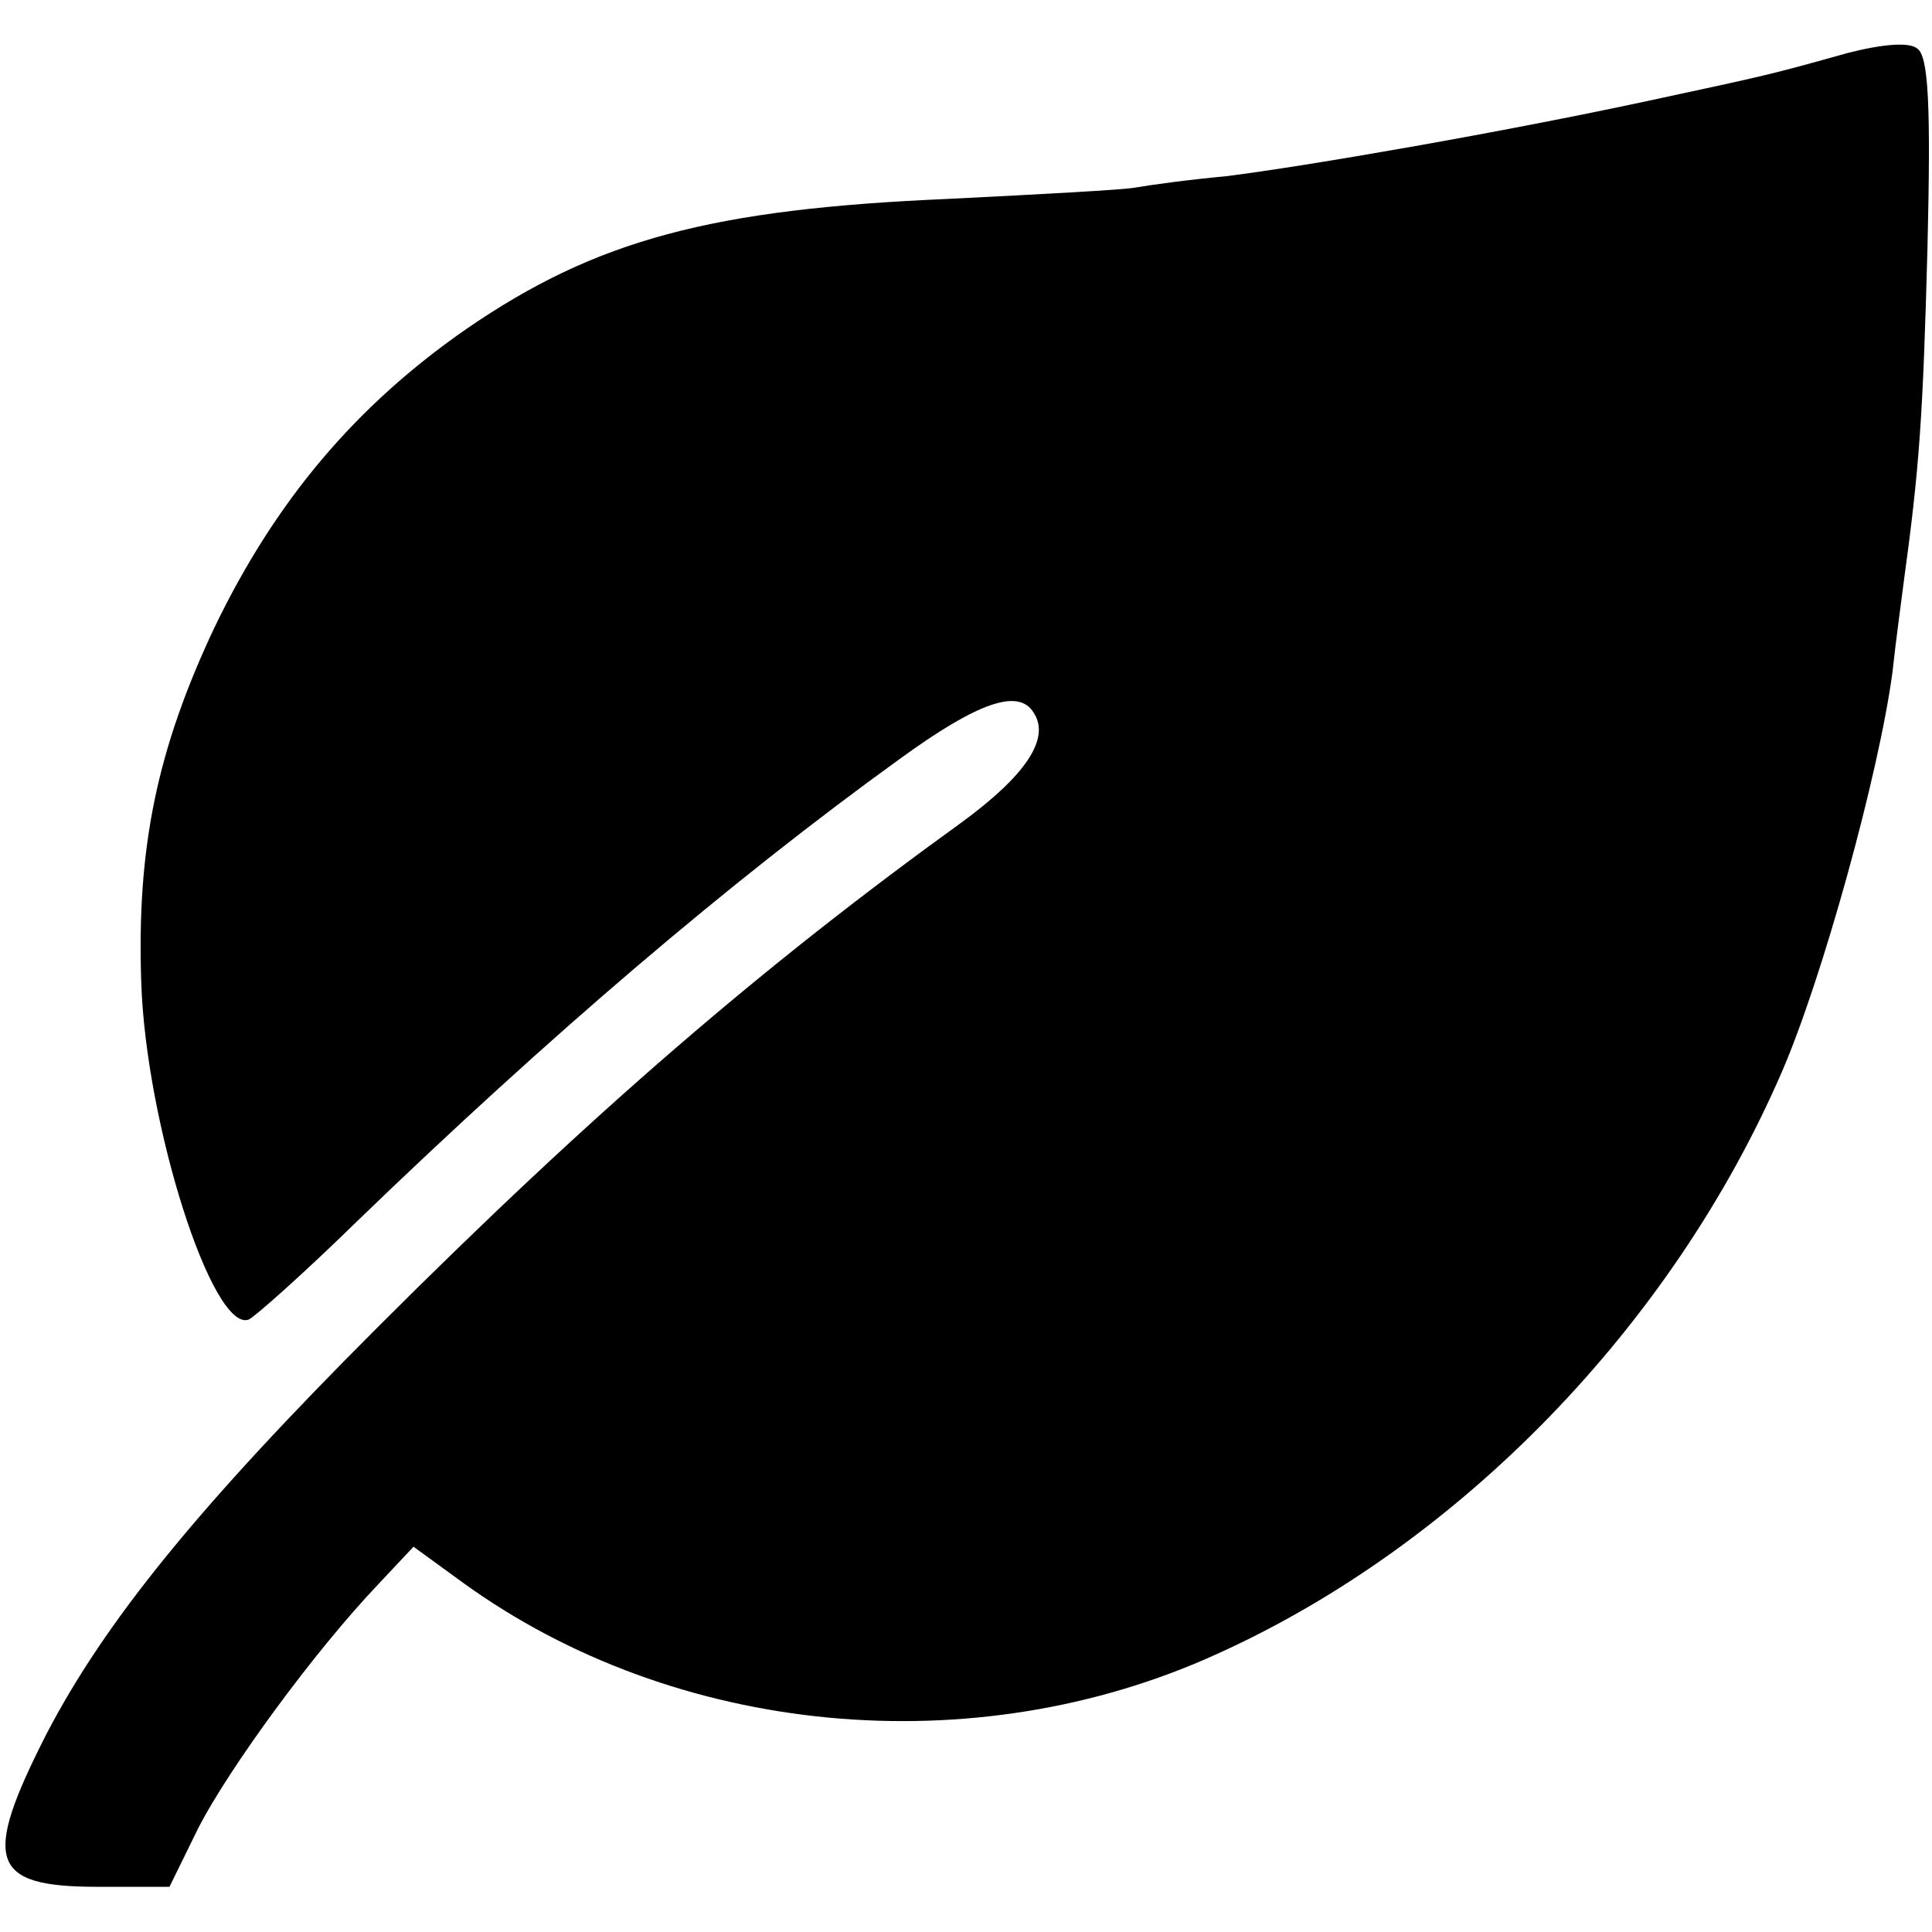
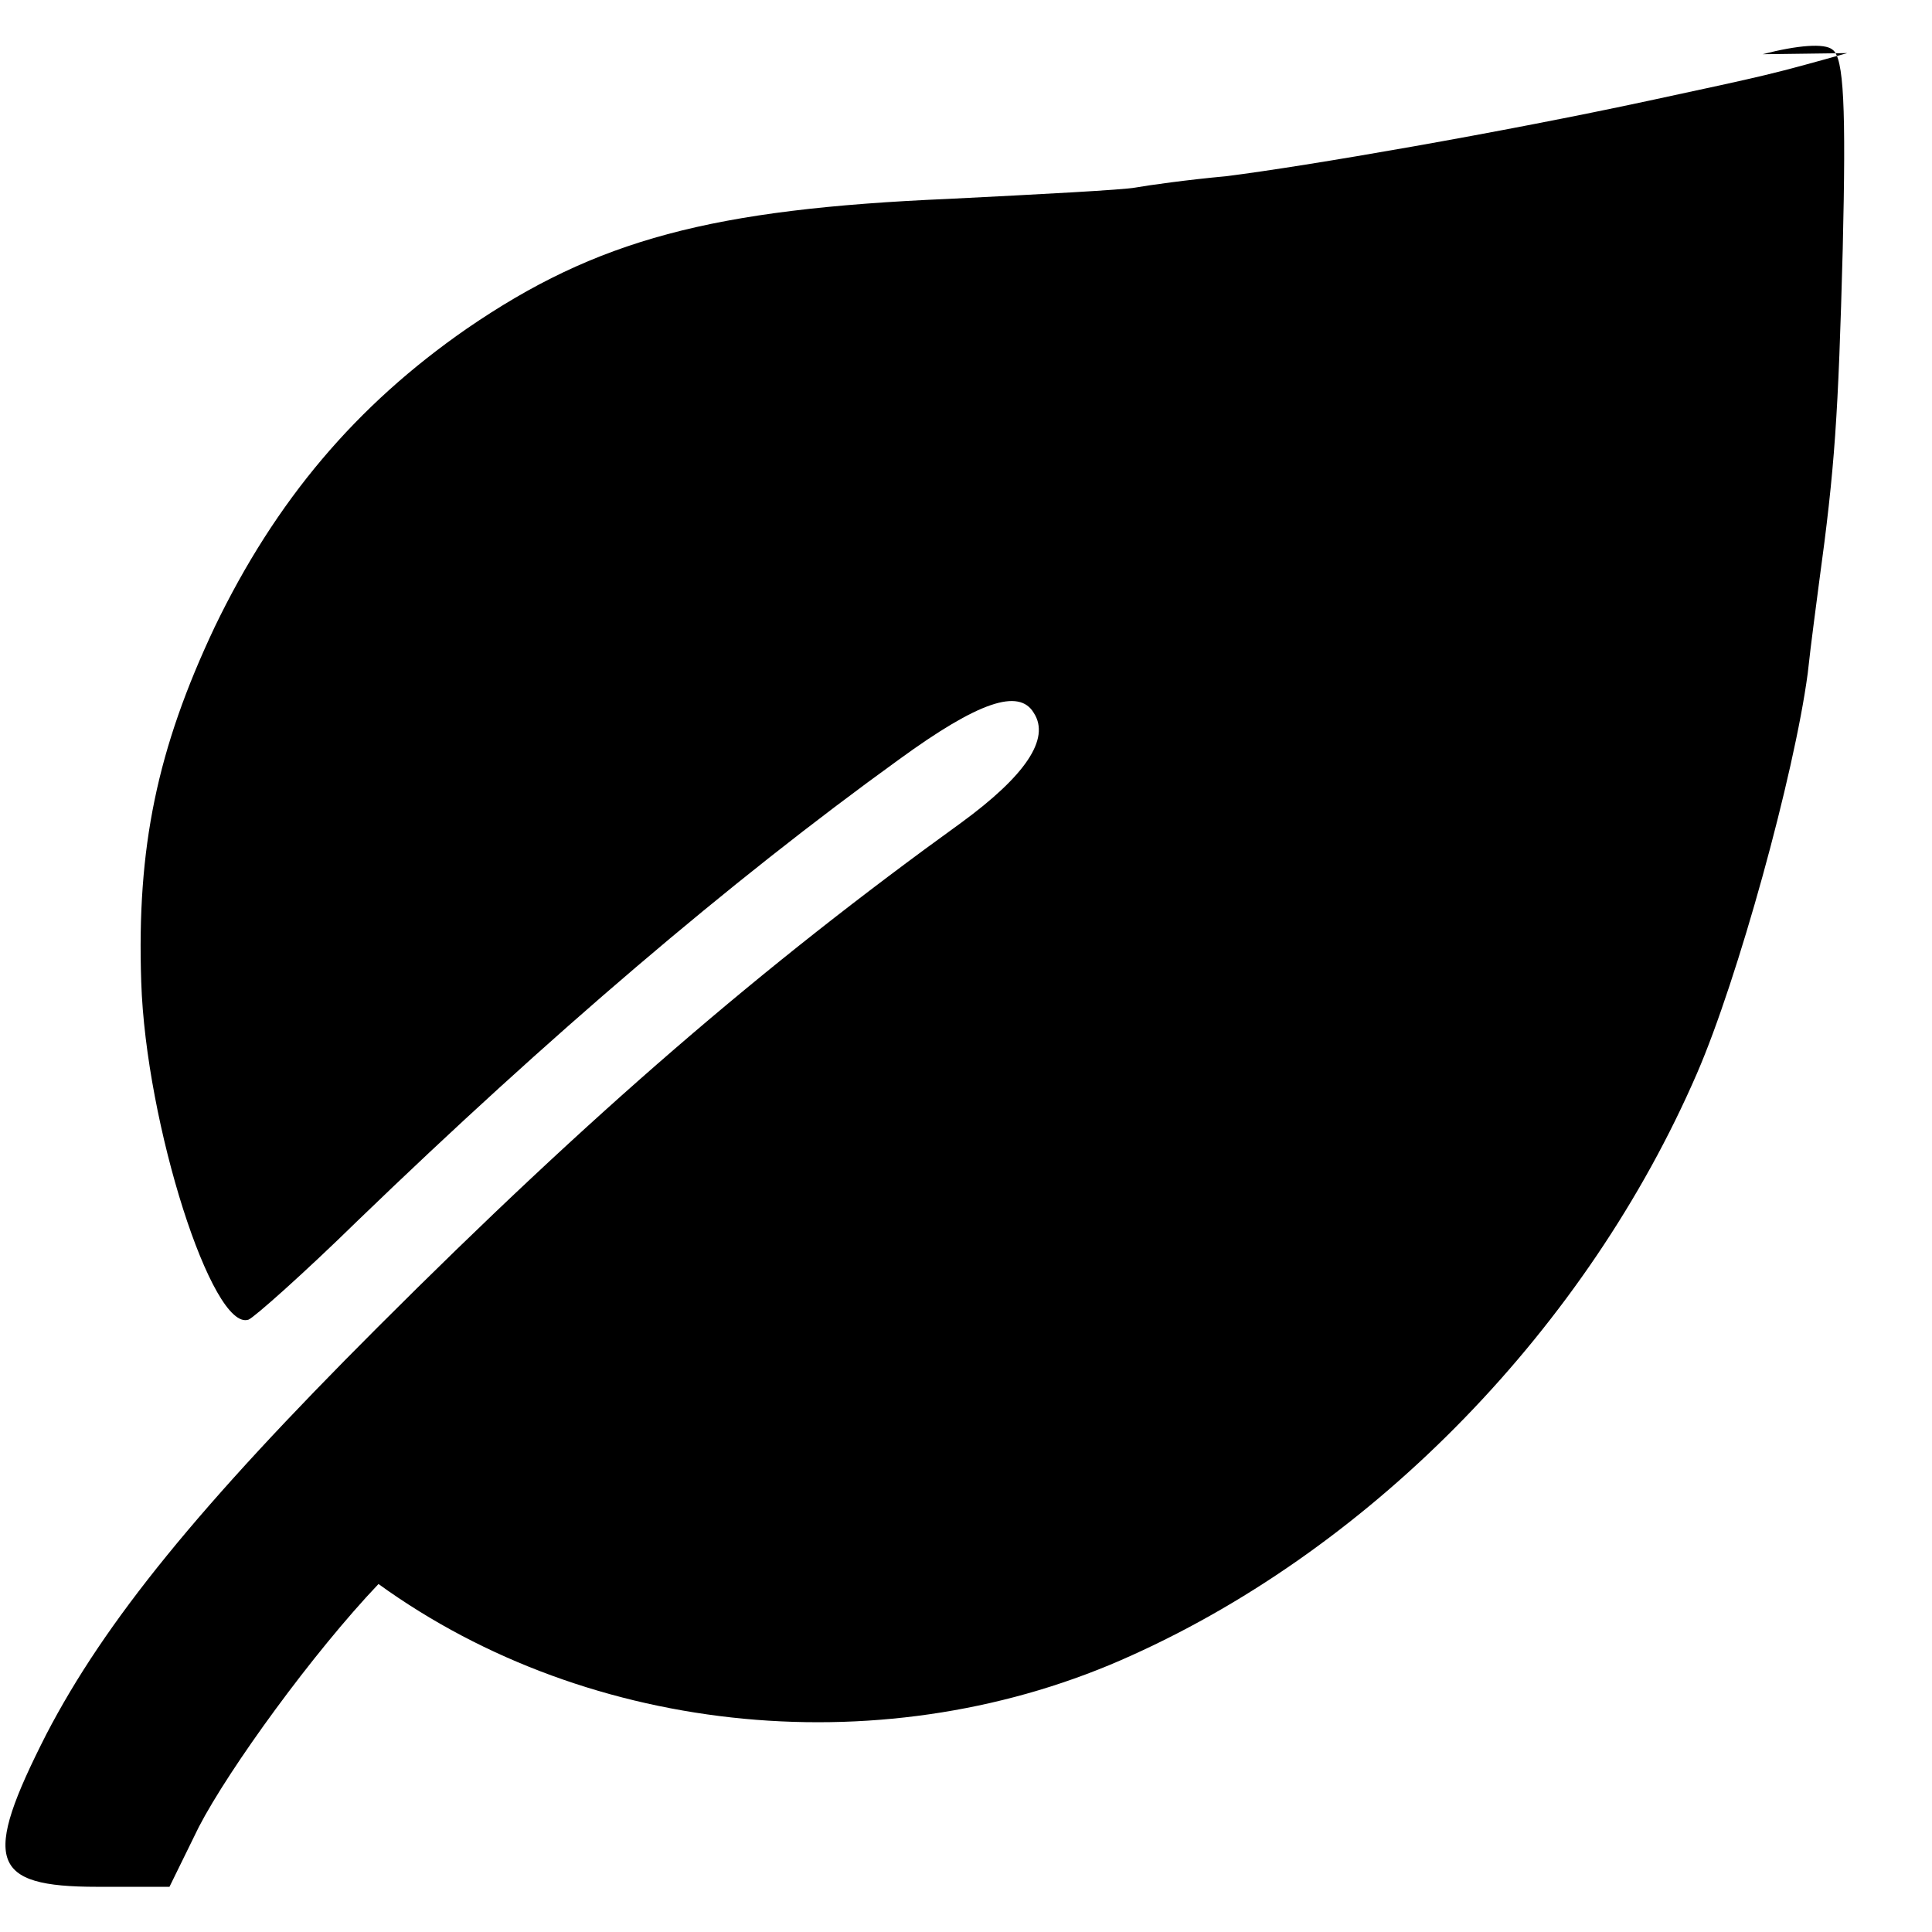
<svg xmlns="http://www.w3.org/2000/svg" version="1.0" width="171pt" height="171pt" viewBox="0 0 171 171" preserveAspectRatio="xMidYMid meet">
  <g transform="translate(0,171) scale(0.1,-0.1)" fill="#000000" stroke="none">
-     <path d="M1635 1663 c-68 -19 -68 -19 -175 -42 -130 -28 -303 -58 -375 -67 -33 -3 -69 -8 -80 -10 -10 -2 -85 -6 -165 -10 -210 -9 -312 -36 -427 -115 -98 -68 -169 -152 -223 -264 -51 -108 -69 -195 -65 -314 4 -126 63 -310 95 -299 5 2 49 41 97 88 169 163 328 299 479 408 70 51 106 63 119 41 15 -23 -8 -56 -64 -97 -176 -127 -327 -257 -517 -447 -158 -158 -241 -260 -293 -360 -57 -112 -50 -135 45 -135 l64 0 26 53 c27 52 101 154 159 215 l31 33 44 -32 c188 -136 452 -161 667 -63 215 97 403 291 500 515 36 83 86 264 98 354 3 28 8 64 10 80 14 102 17 147 21 296 3 125 1 169 -9 176 -7 6 -31 4 -62 -4z" />
+     <path d="M1635 1663 c-68 -19 -68 -19 -175 -42 -130 -28 -303 -58 -375 -67 -33 -3 -69 -8 -80 -10 -10 -2 -85 -6 -165 -10 -210 -9 -312 -36 -427 -115 -98 -68 -169 -152 -223 -264 -51 -108 -69 -195 -65 -314 4 -126 63 -310 95 -299 5 2 49 41 97 88 169 163 328 299 479 408 70 51 106 63 119 41 15 -23 -8 -56 -64 -97 -176 -127 -327 -257 -517 -447 -158 -158 -241 -260 -293 -360 -57 -112 -50 -135 45 -135 l64 0 26 53 c27 52 101 154 159 215 c188 -136 452 -161 667 -63 215 97 403 291 500 515 36 83 86 264 98 354 3 28 8 64 10 80 14 102 17 147 21 296 3 125 1 169 -9 176 -7 6 -31 4 -62 -4z" />
  </g>
</svg>